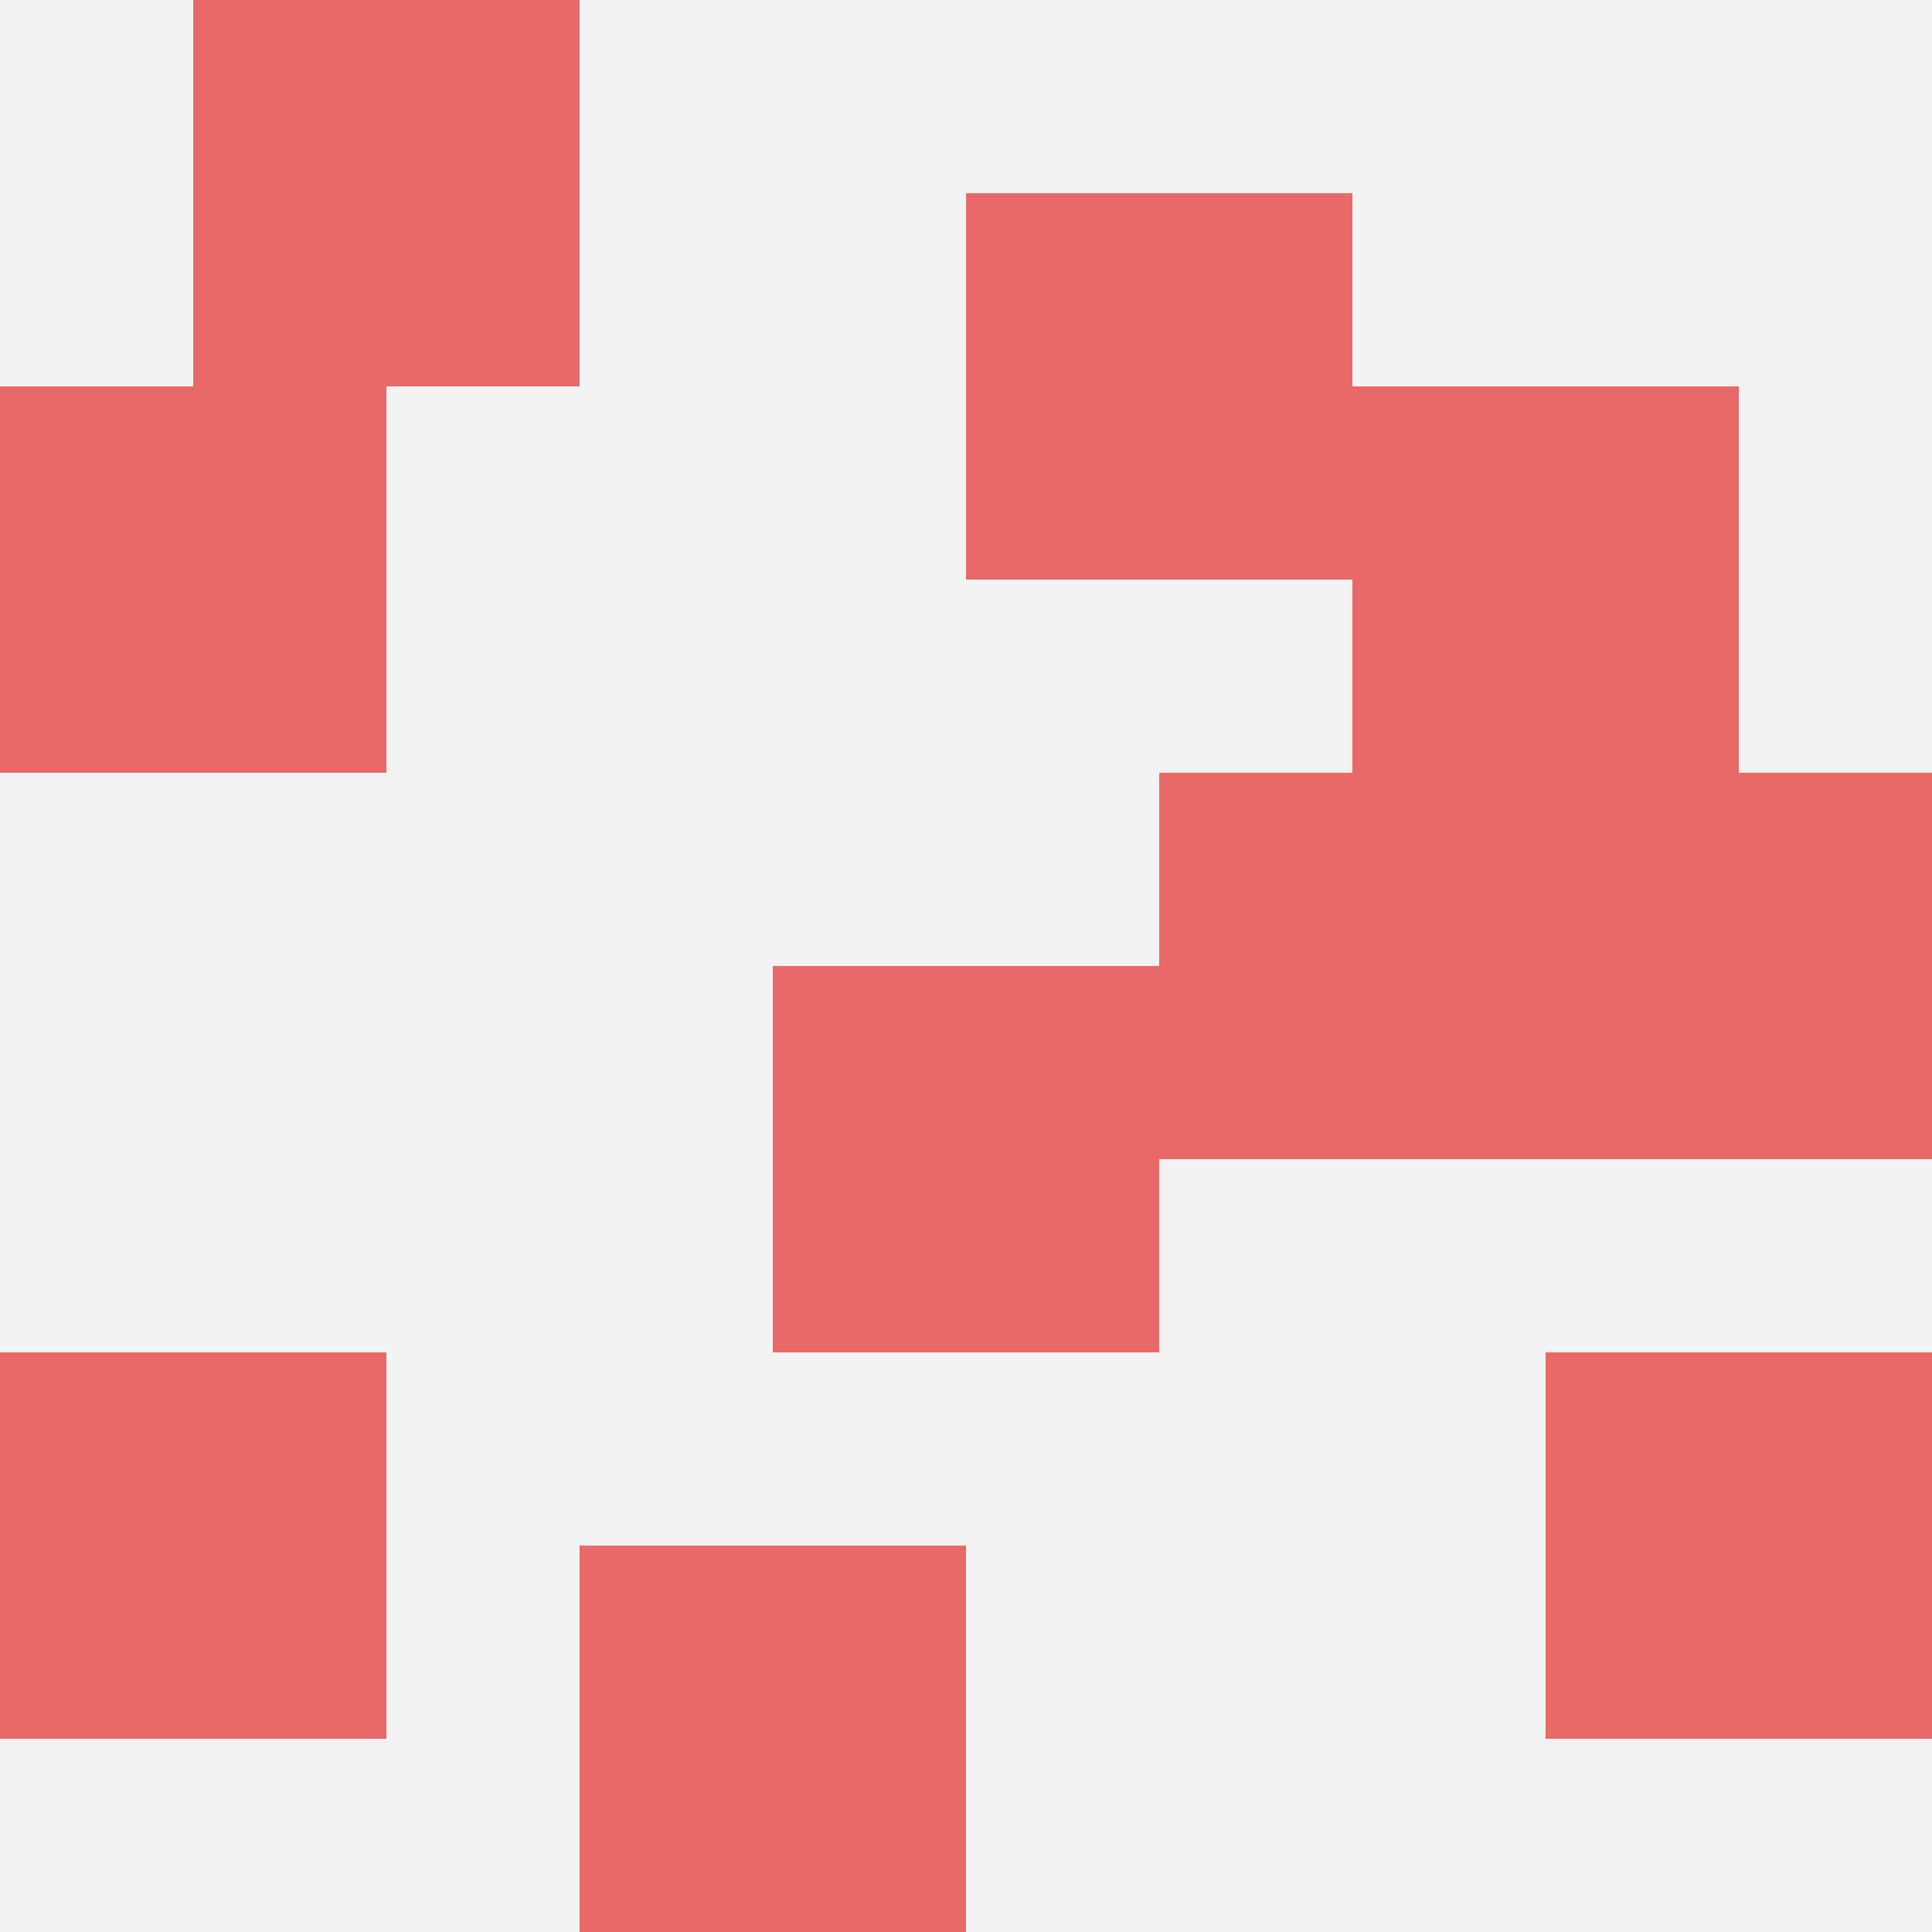
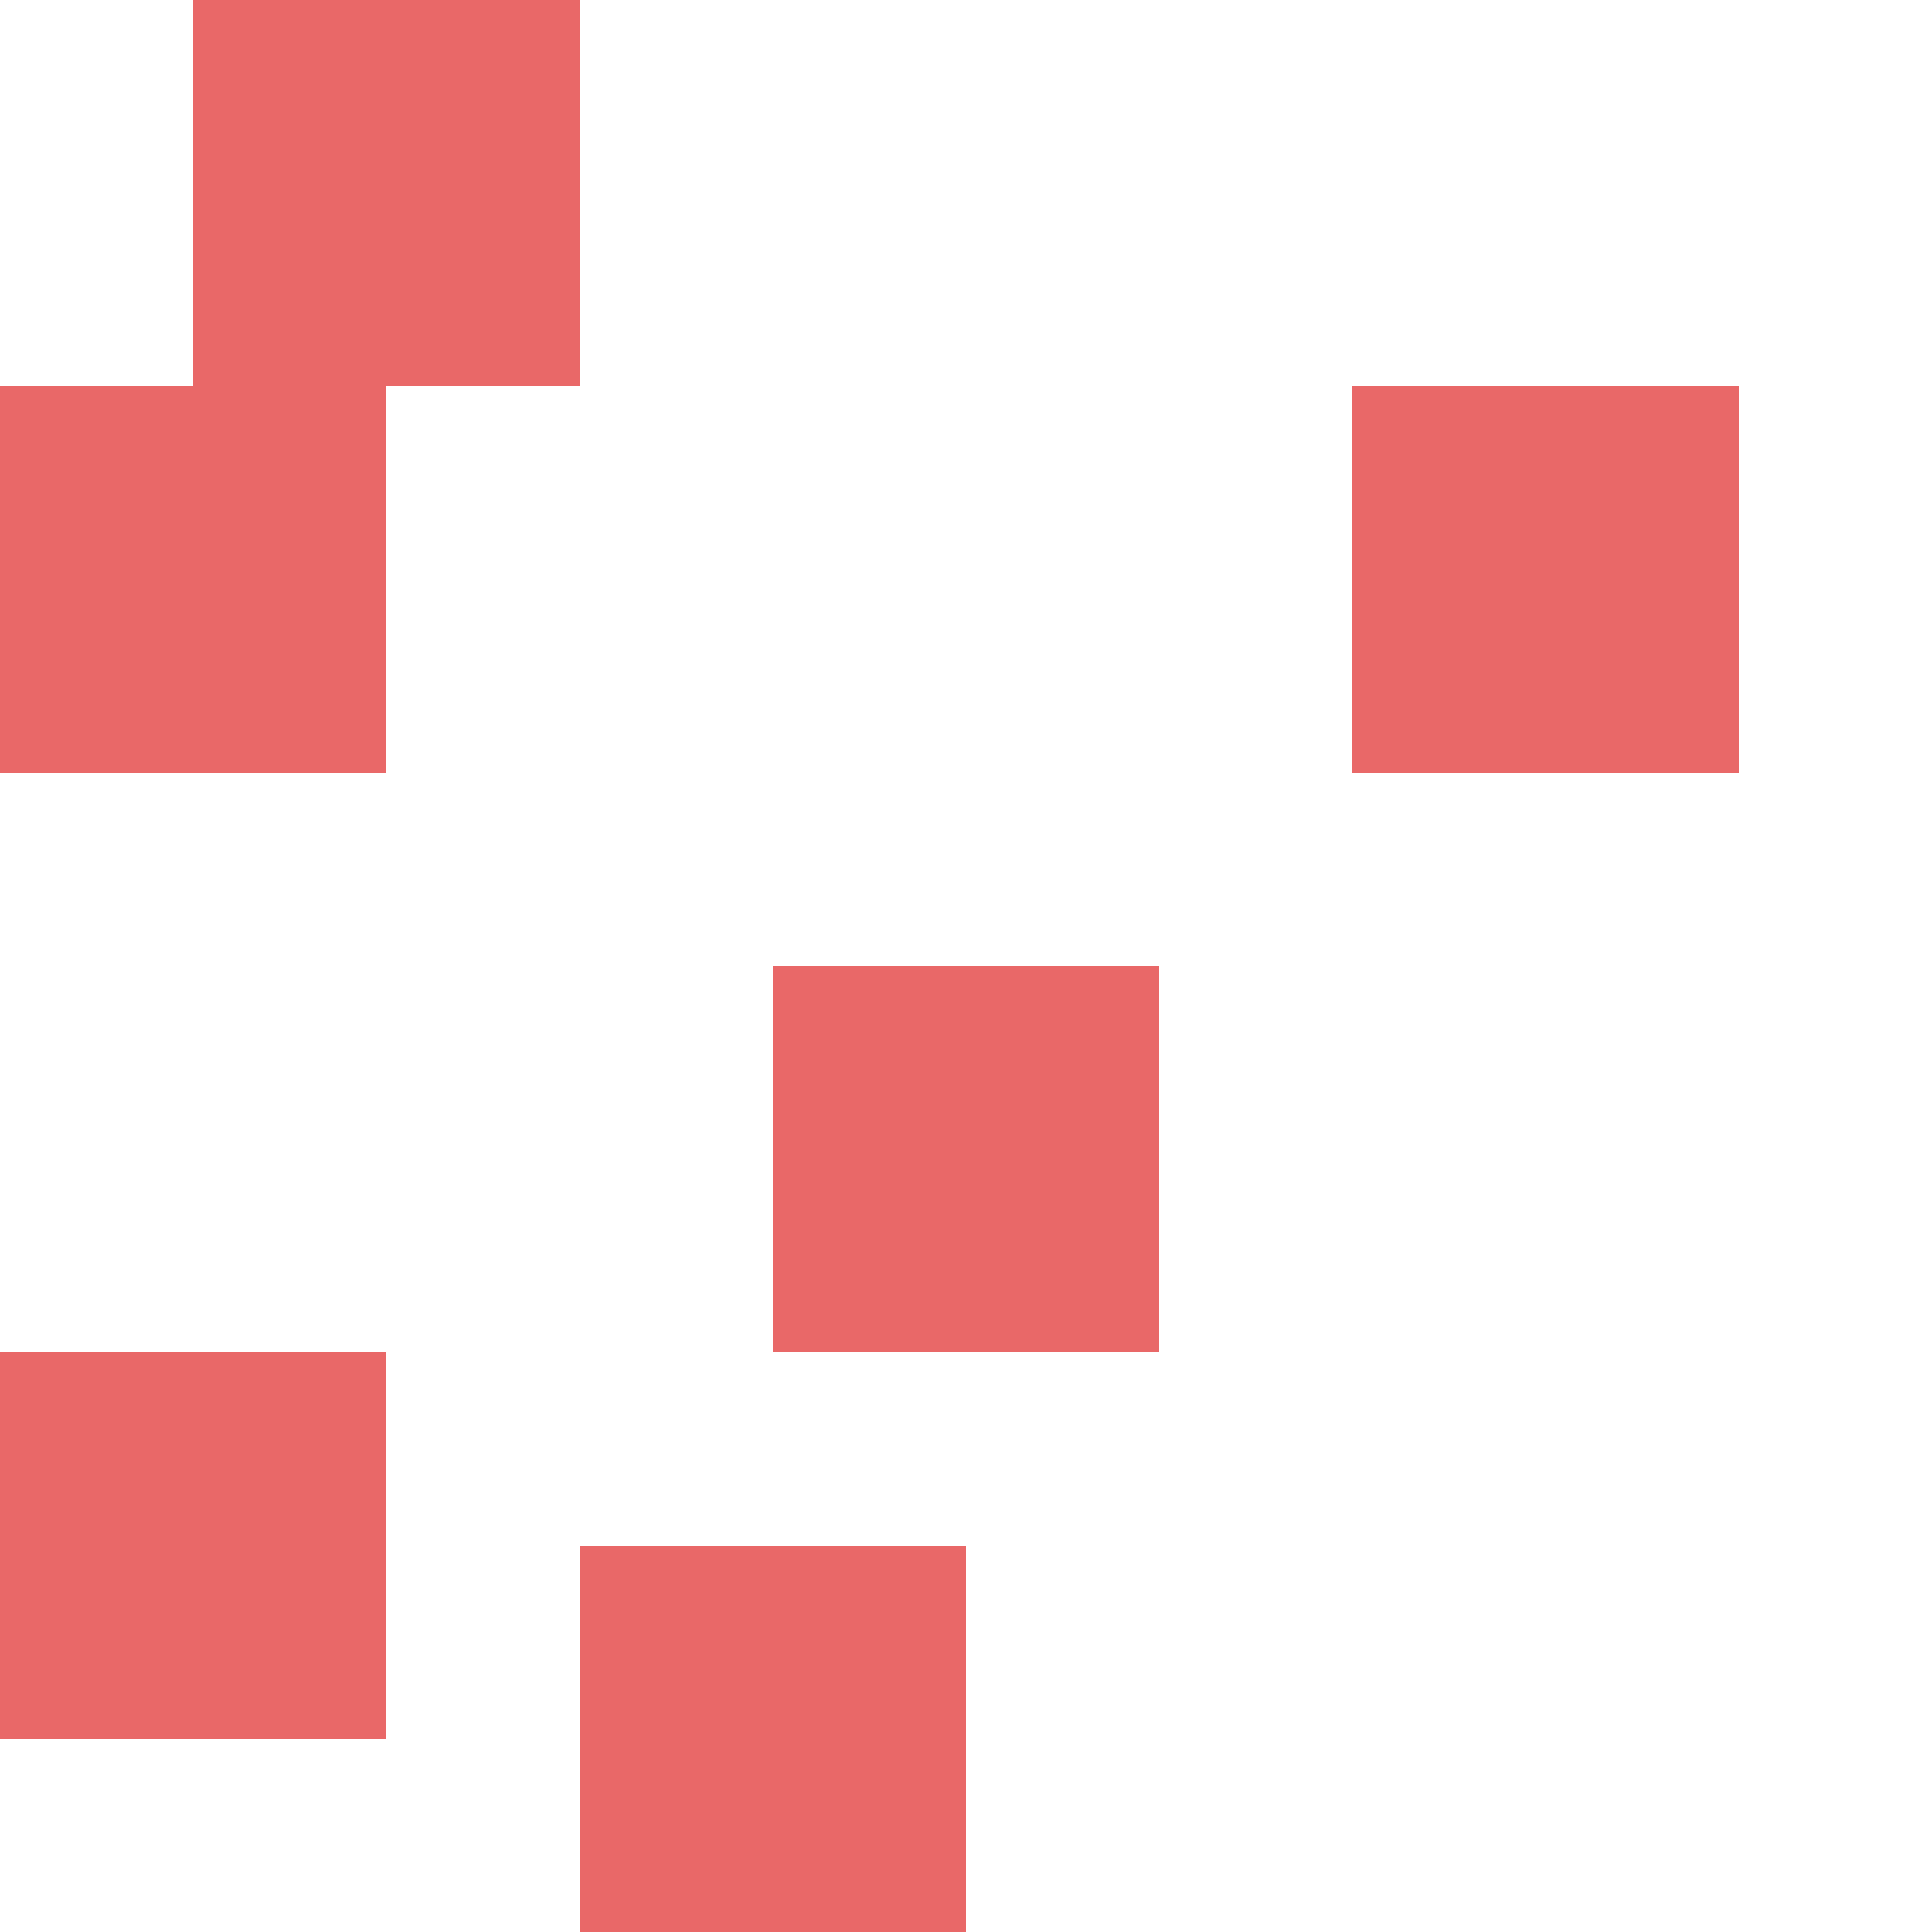
<svg xmlns="http://www.w3.org/2000/svg" id="ten-svg" preserveAspectRatio="xMinYMin meet" viewBox="0 0 10 10">
-   <rect x="0" y="0" width="10" height="10" fill="#F3F3F3" />
-   <rect class="t" x="8" y="4" />
  <rect class="t" x="0" y="7" />
  <rect class="t" x="7" y="2" />
  <rect class="t" x="3" y="8" />
  <rect class="t" x="0" y="2" />
-   <rect class="t" x="8" y="7" />
  <rect class="t" x="1" y="0" />
-   <rect class="t" x="5" y="1" />
  <rect class="t" x="4" y="5" />
-   <rect class="t" x="6" y="4" />
  <style>.t{width:2px;height:2px;fill:#E96868} #ten-svg{shape-rendering:crispedges;}</style>
</svg>